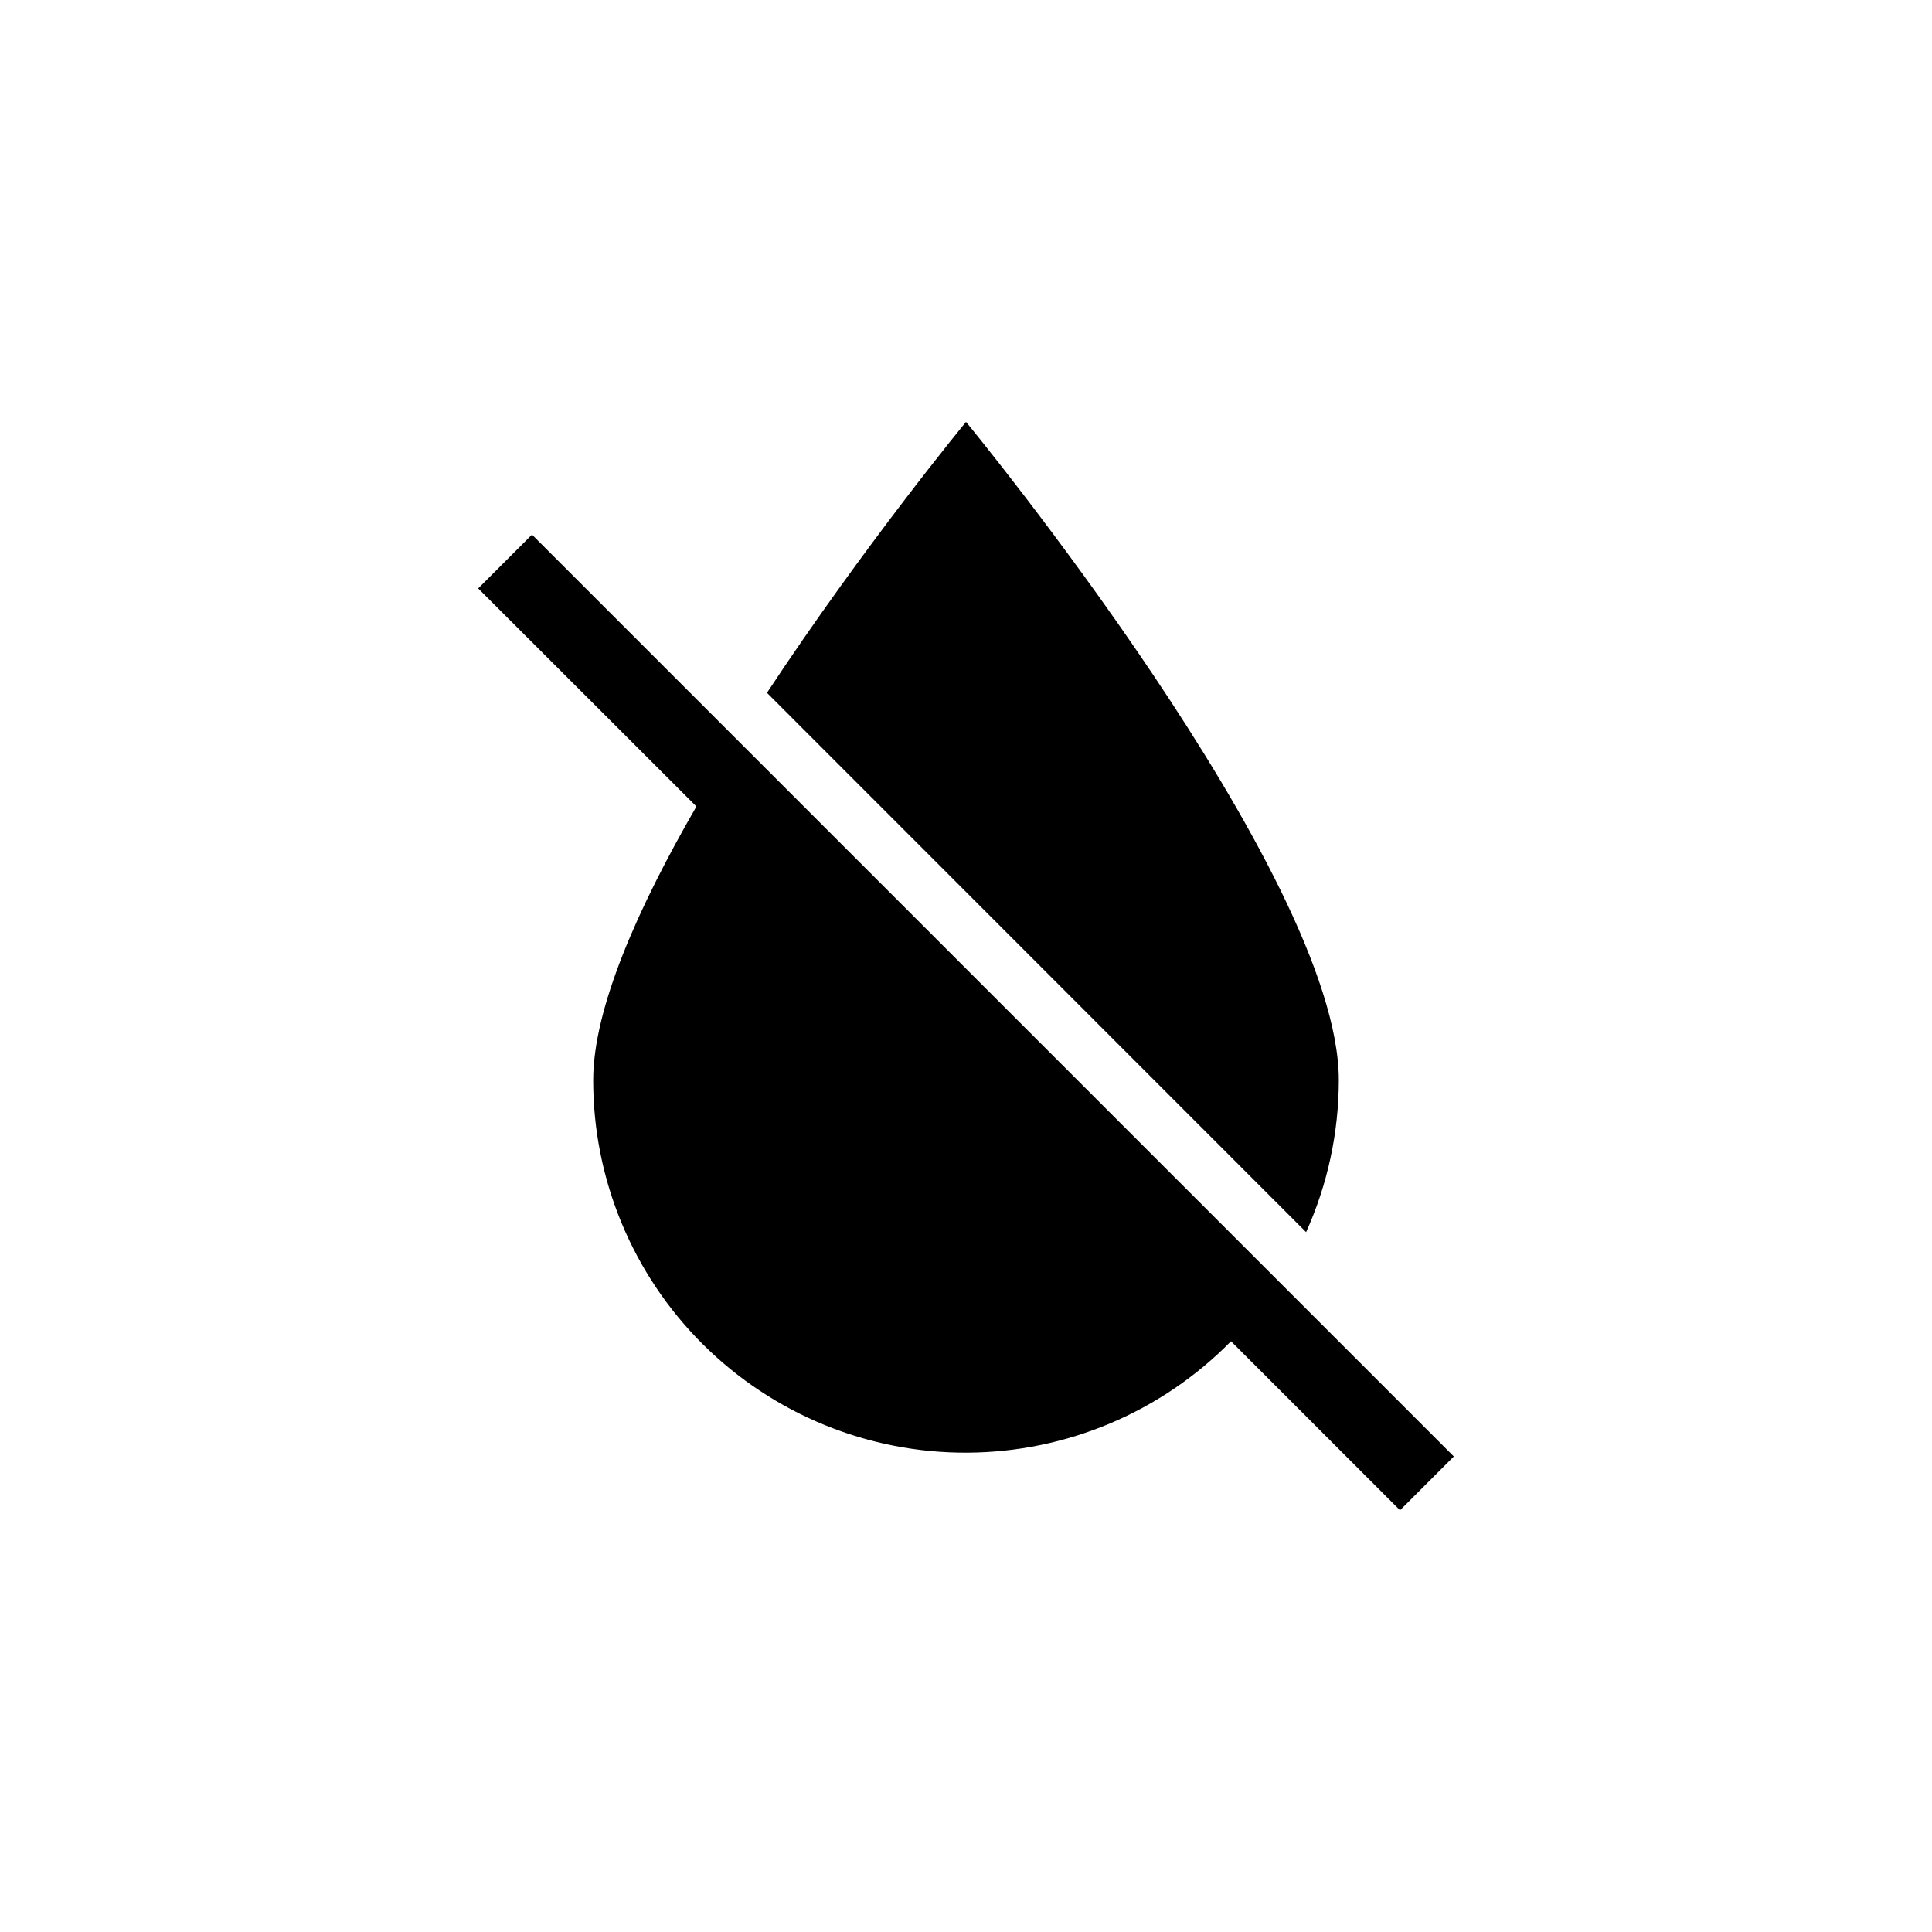
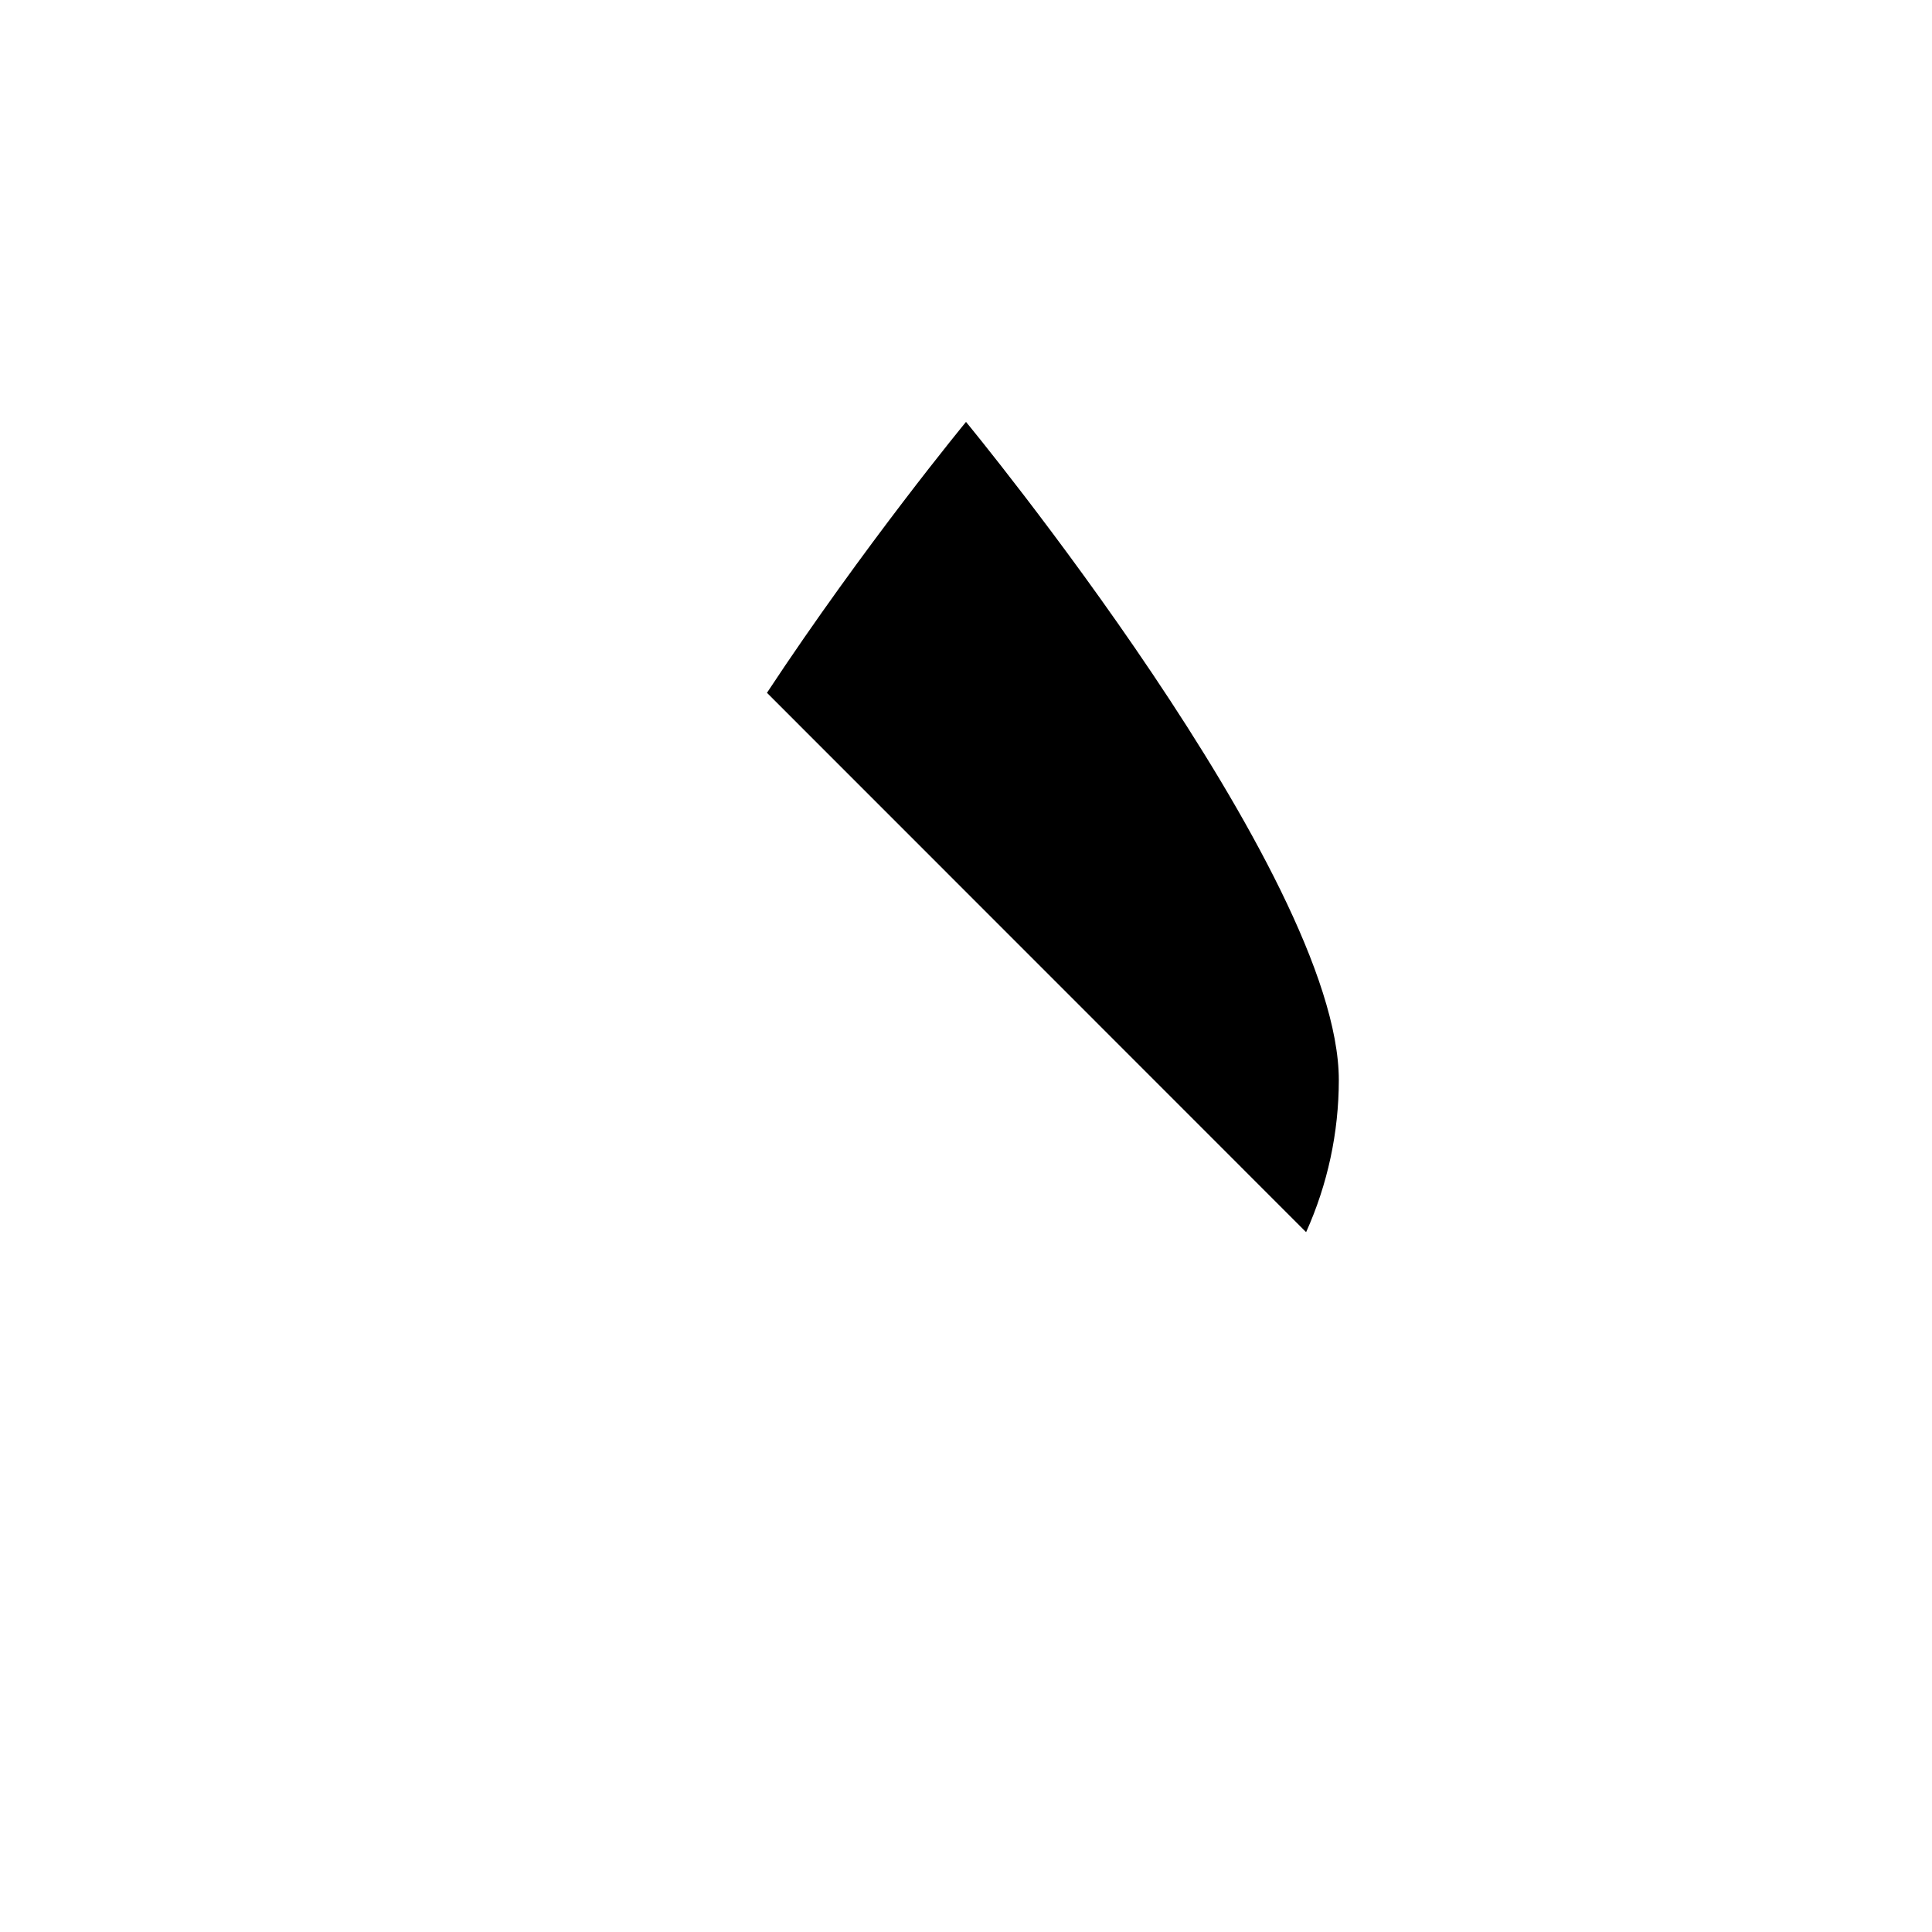
<svg xmlns="http://www.w3.org/2000/svg" fill="#000000" width="800px" height="800px" version="1.1" viewBox="144 144 512 512">
  <g>
-     <path d="m284.98 285.68-14.258 14.258 57.836 57.789c-15.52 26.852-27.355 53.555-27.355 72.496-0.031 26.277 10.43 51.48 29.051 70.02 18.625 18.539 43.875 28.879 70.152 28.73 26.281-0.148 51.41-10.777 69.824-29.527l44.789 44.789 14.258-14.258z" />
    <path d="m498.8 430.23c0-54.613-98.797-174.42-98.797-174.42s-27.004 32.746-52.75 71.793l142.88 142.93c5.707-12.672 8.66-26.406 8.668-40.305z" />
  </g>
</svg>